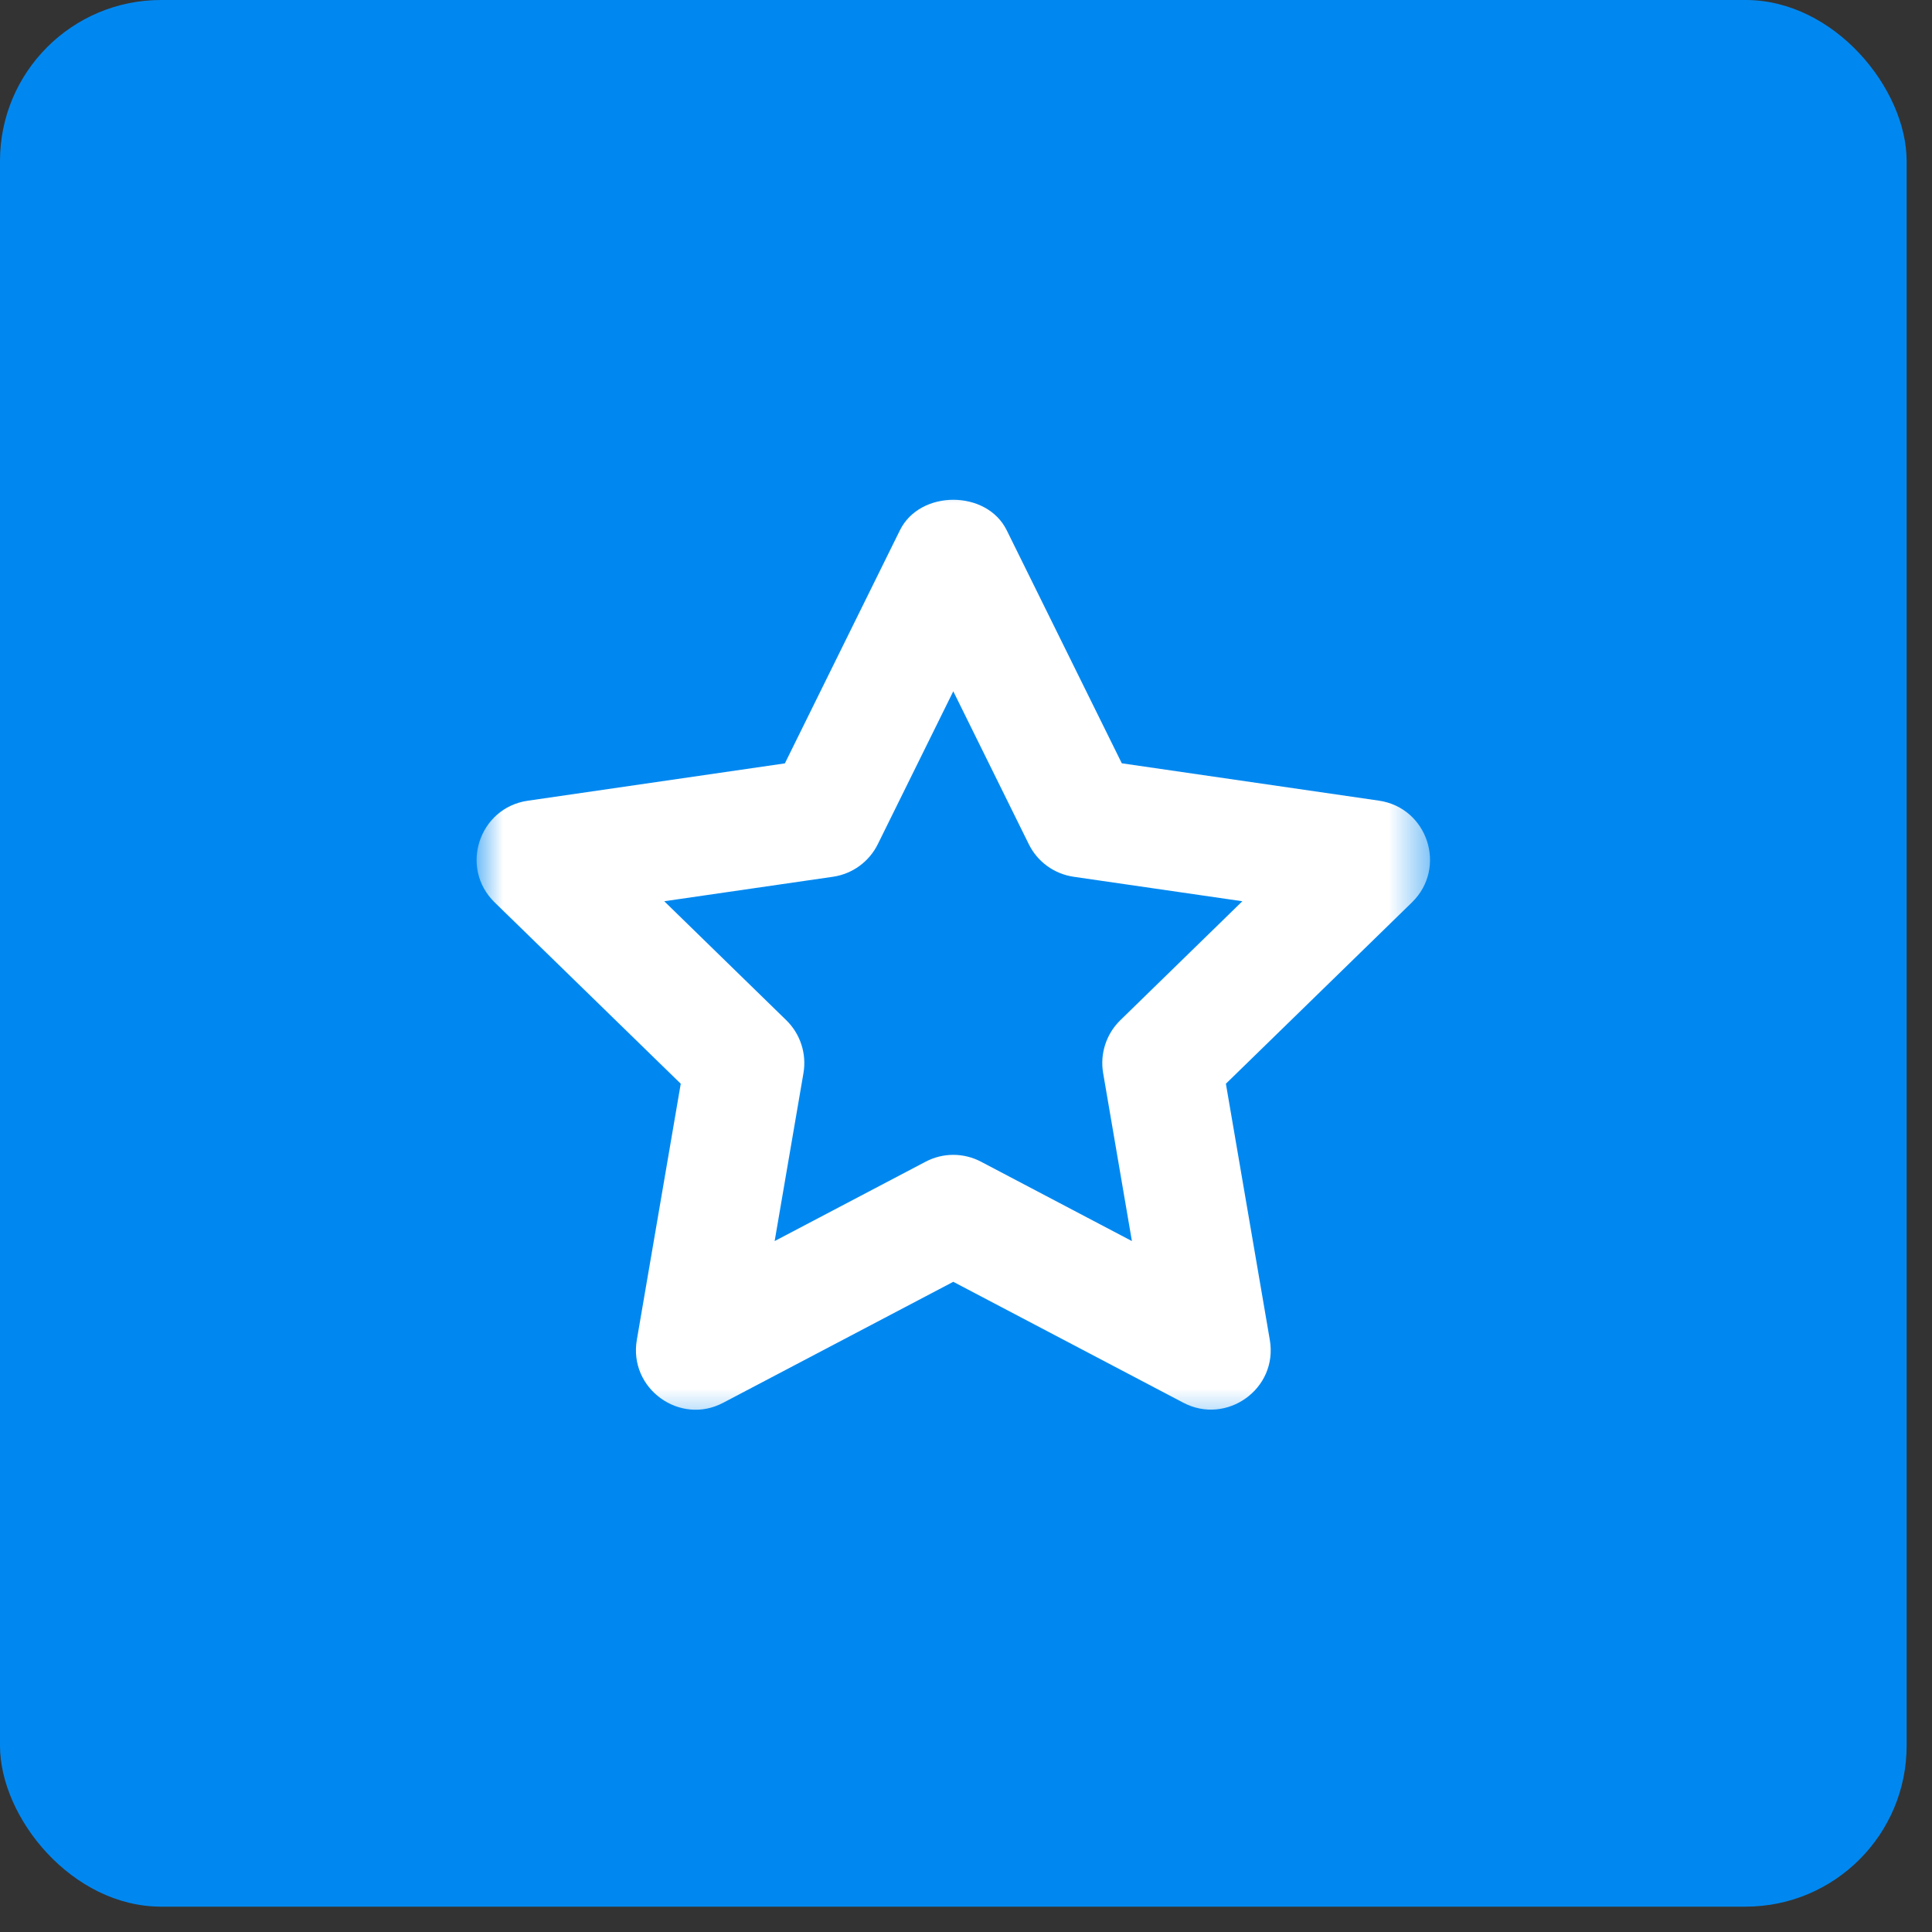
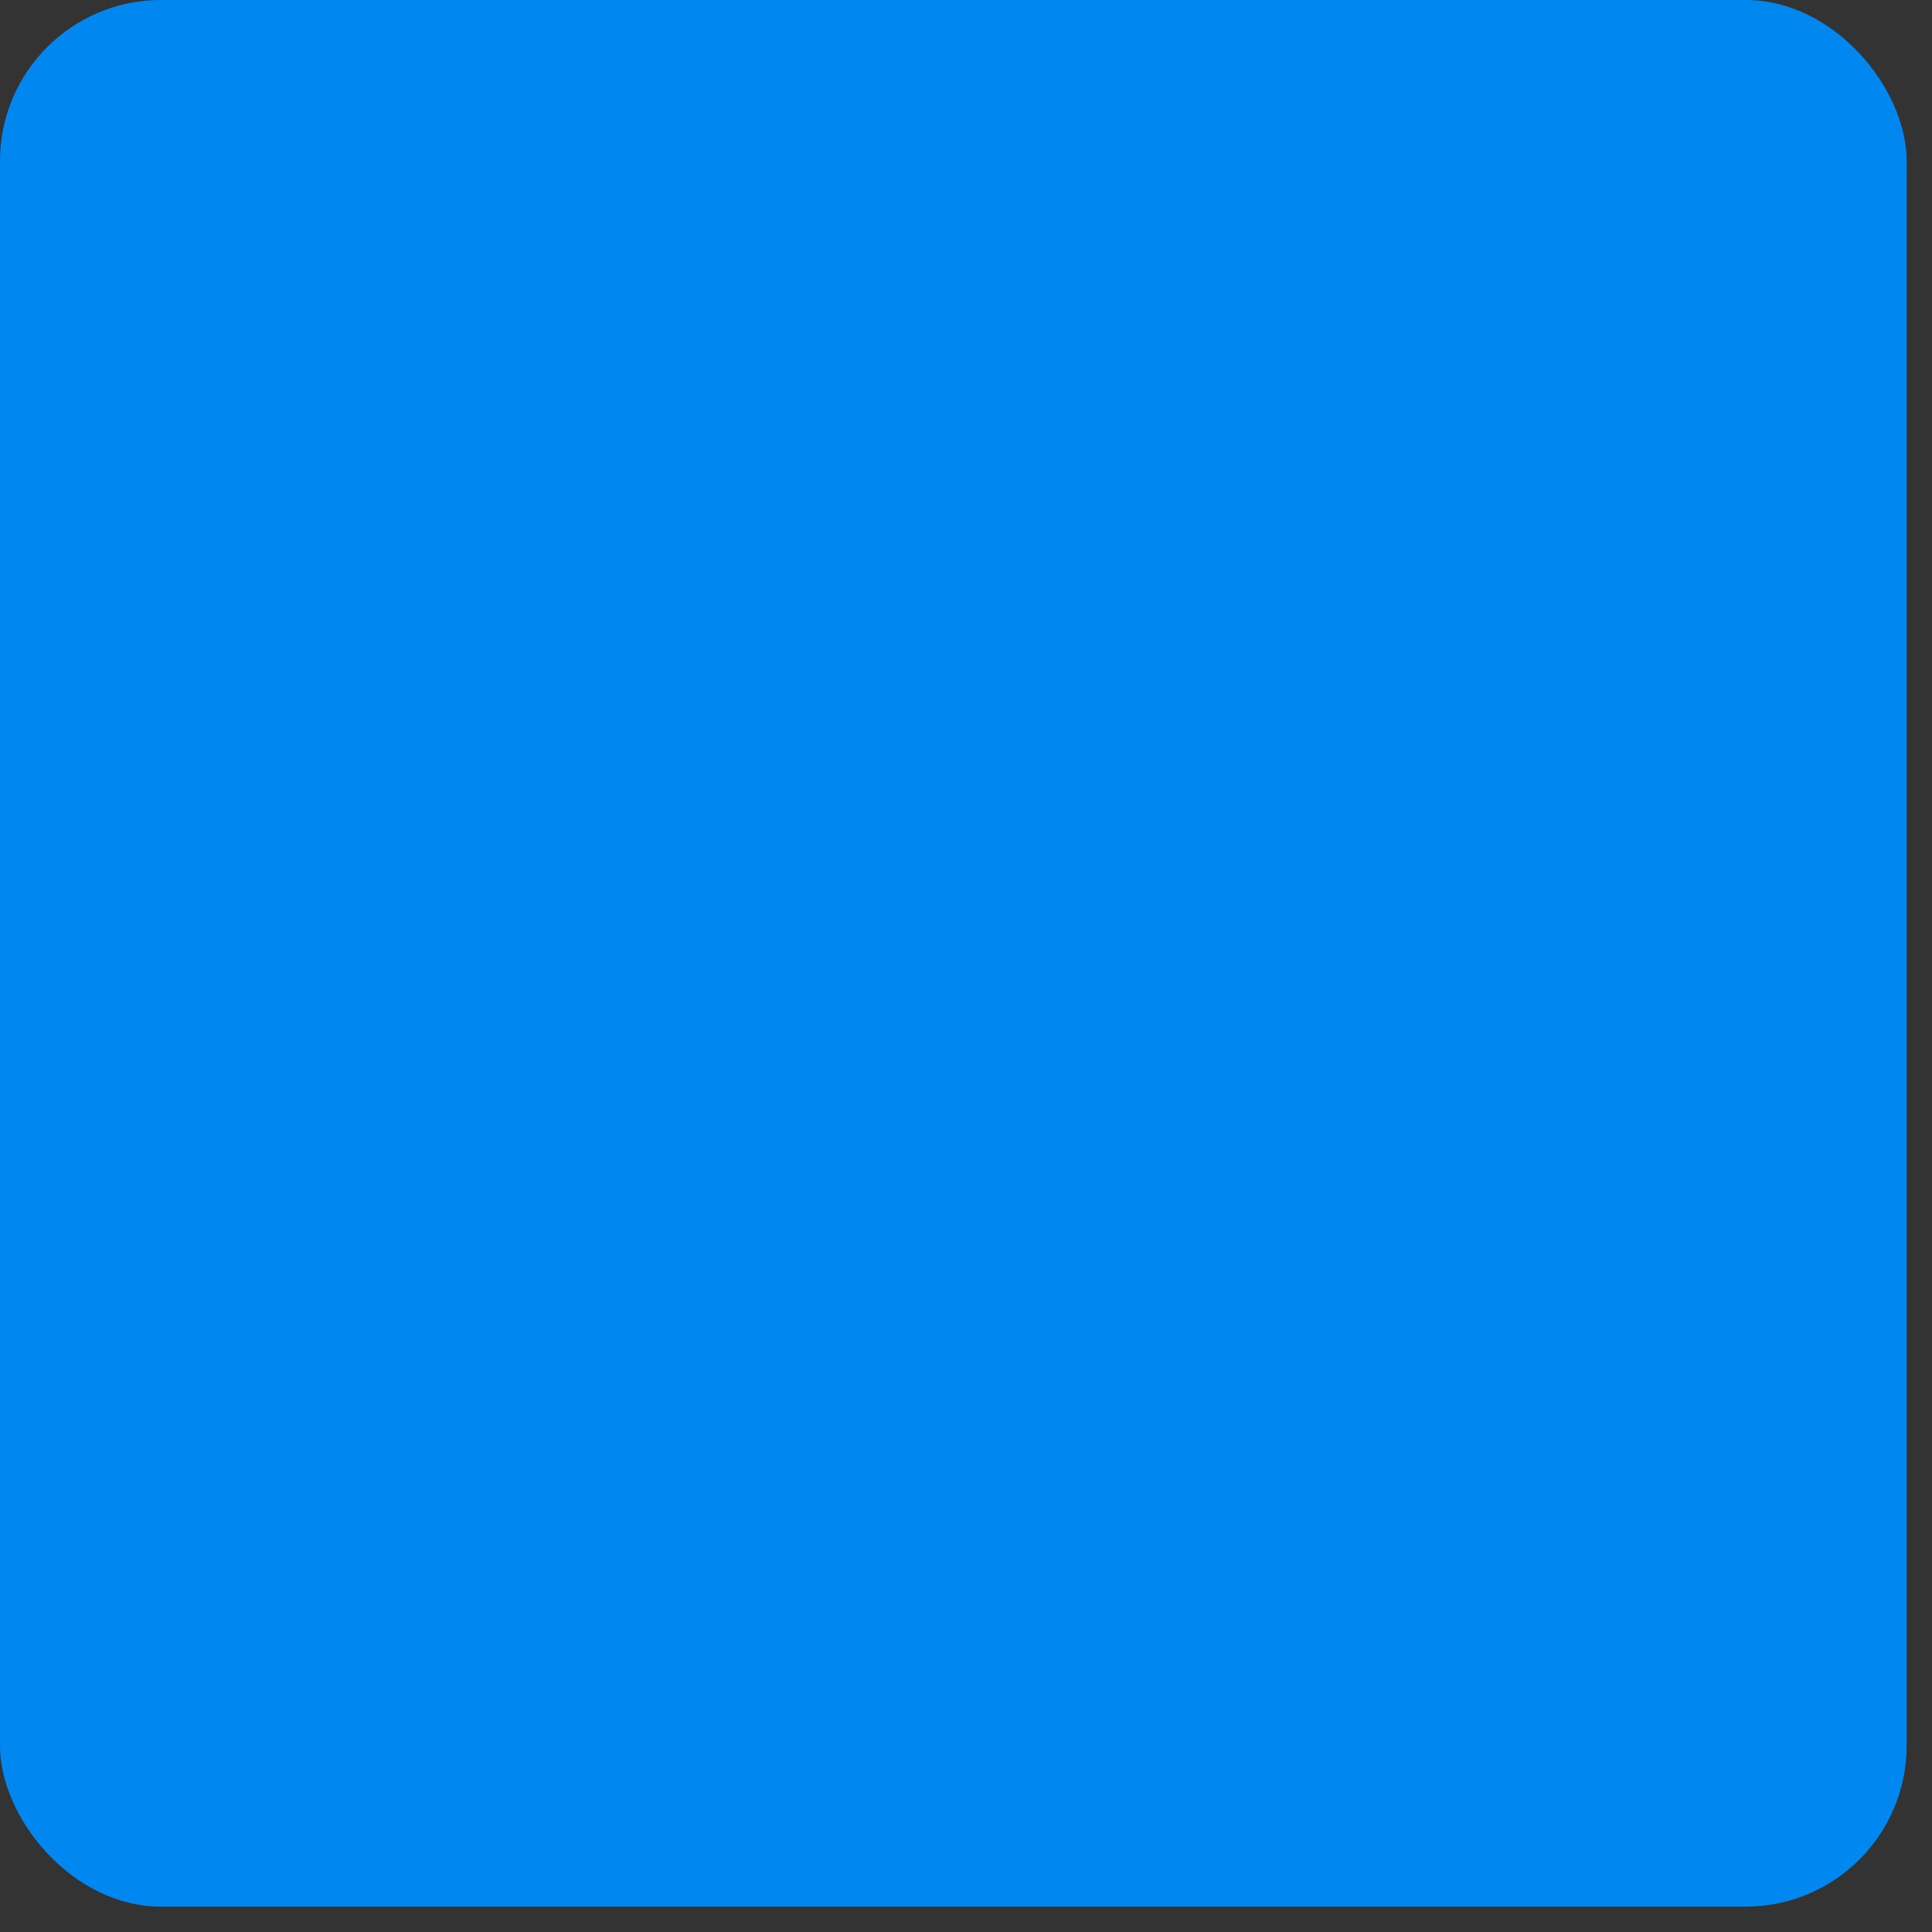
<svg xmlns="http://www.w3.org/2000/svg" width="48" height="48" viewBox="0 0 48 48" fill="none">
  <rect x="0" y="0" width="48" height="48" fill="#333333" stroke="none" />
  <rect width="47.37" height="47.37" rx="4" fill="#0188F0" />
  <mask id="mask0_3_52" style="mask-type:luminance" maskUnits="userSpaceOnUse" x="11" y="11" width="25" height="25">
-     <path d="M35.528 11.842H11.842V35.528H35.528V11.842Z" fill="white" />
-   </mask>
+     </mask>
  <g mask="url(#mask0_3_52)">
    <path d="M29.399 34.85L23.684 31.846L17.97 34.85C16.894 35.423 15.614 34.502 15.822 33.289L16.913 26.925L12.289 22.419C11.41 21.561 11.9 20.07 13.111 19.894L19.5 18.966L22.358 13.175C22.855 12.164 24.515 12.164 25.012 13.175L27.871 18.964L34.26 19.892C35.471 20.069 35.959 21.559 35.081 22.418L30.457 26.925L31.548 33.289C31.757 34.508 30.473 35.415 29.399 34.85ZM24.374 28.863L28.122 30.834L27.407 26.659C27.325 26.18 27.485 25.689 27.832 25.349L30.866 22.391L26.675 21.783C26.191 21.713 25.775 21.41 25.56 20.973L23.684 17.175L21.809 20.973C21.593 21.41 21.177 21.713 20.694 21.783L16.503 22.391L19.537 25.349C19.884 25.688 20.044 26.18 19.962 26.659L19.246 30.834L22.995 28.863C23.427 28.635 23.942 28.635 24.374 28.863Z" fill="white" />
  </g>
</svg>